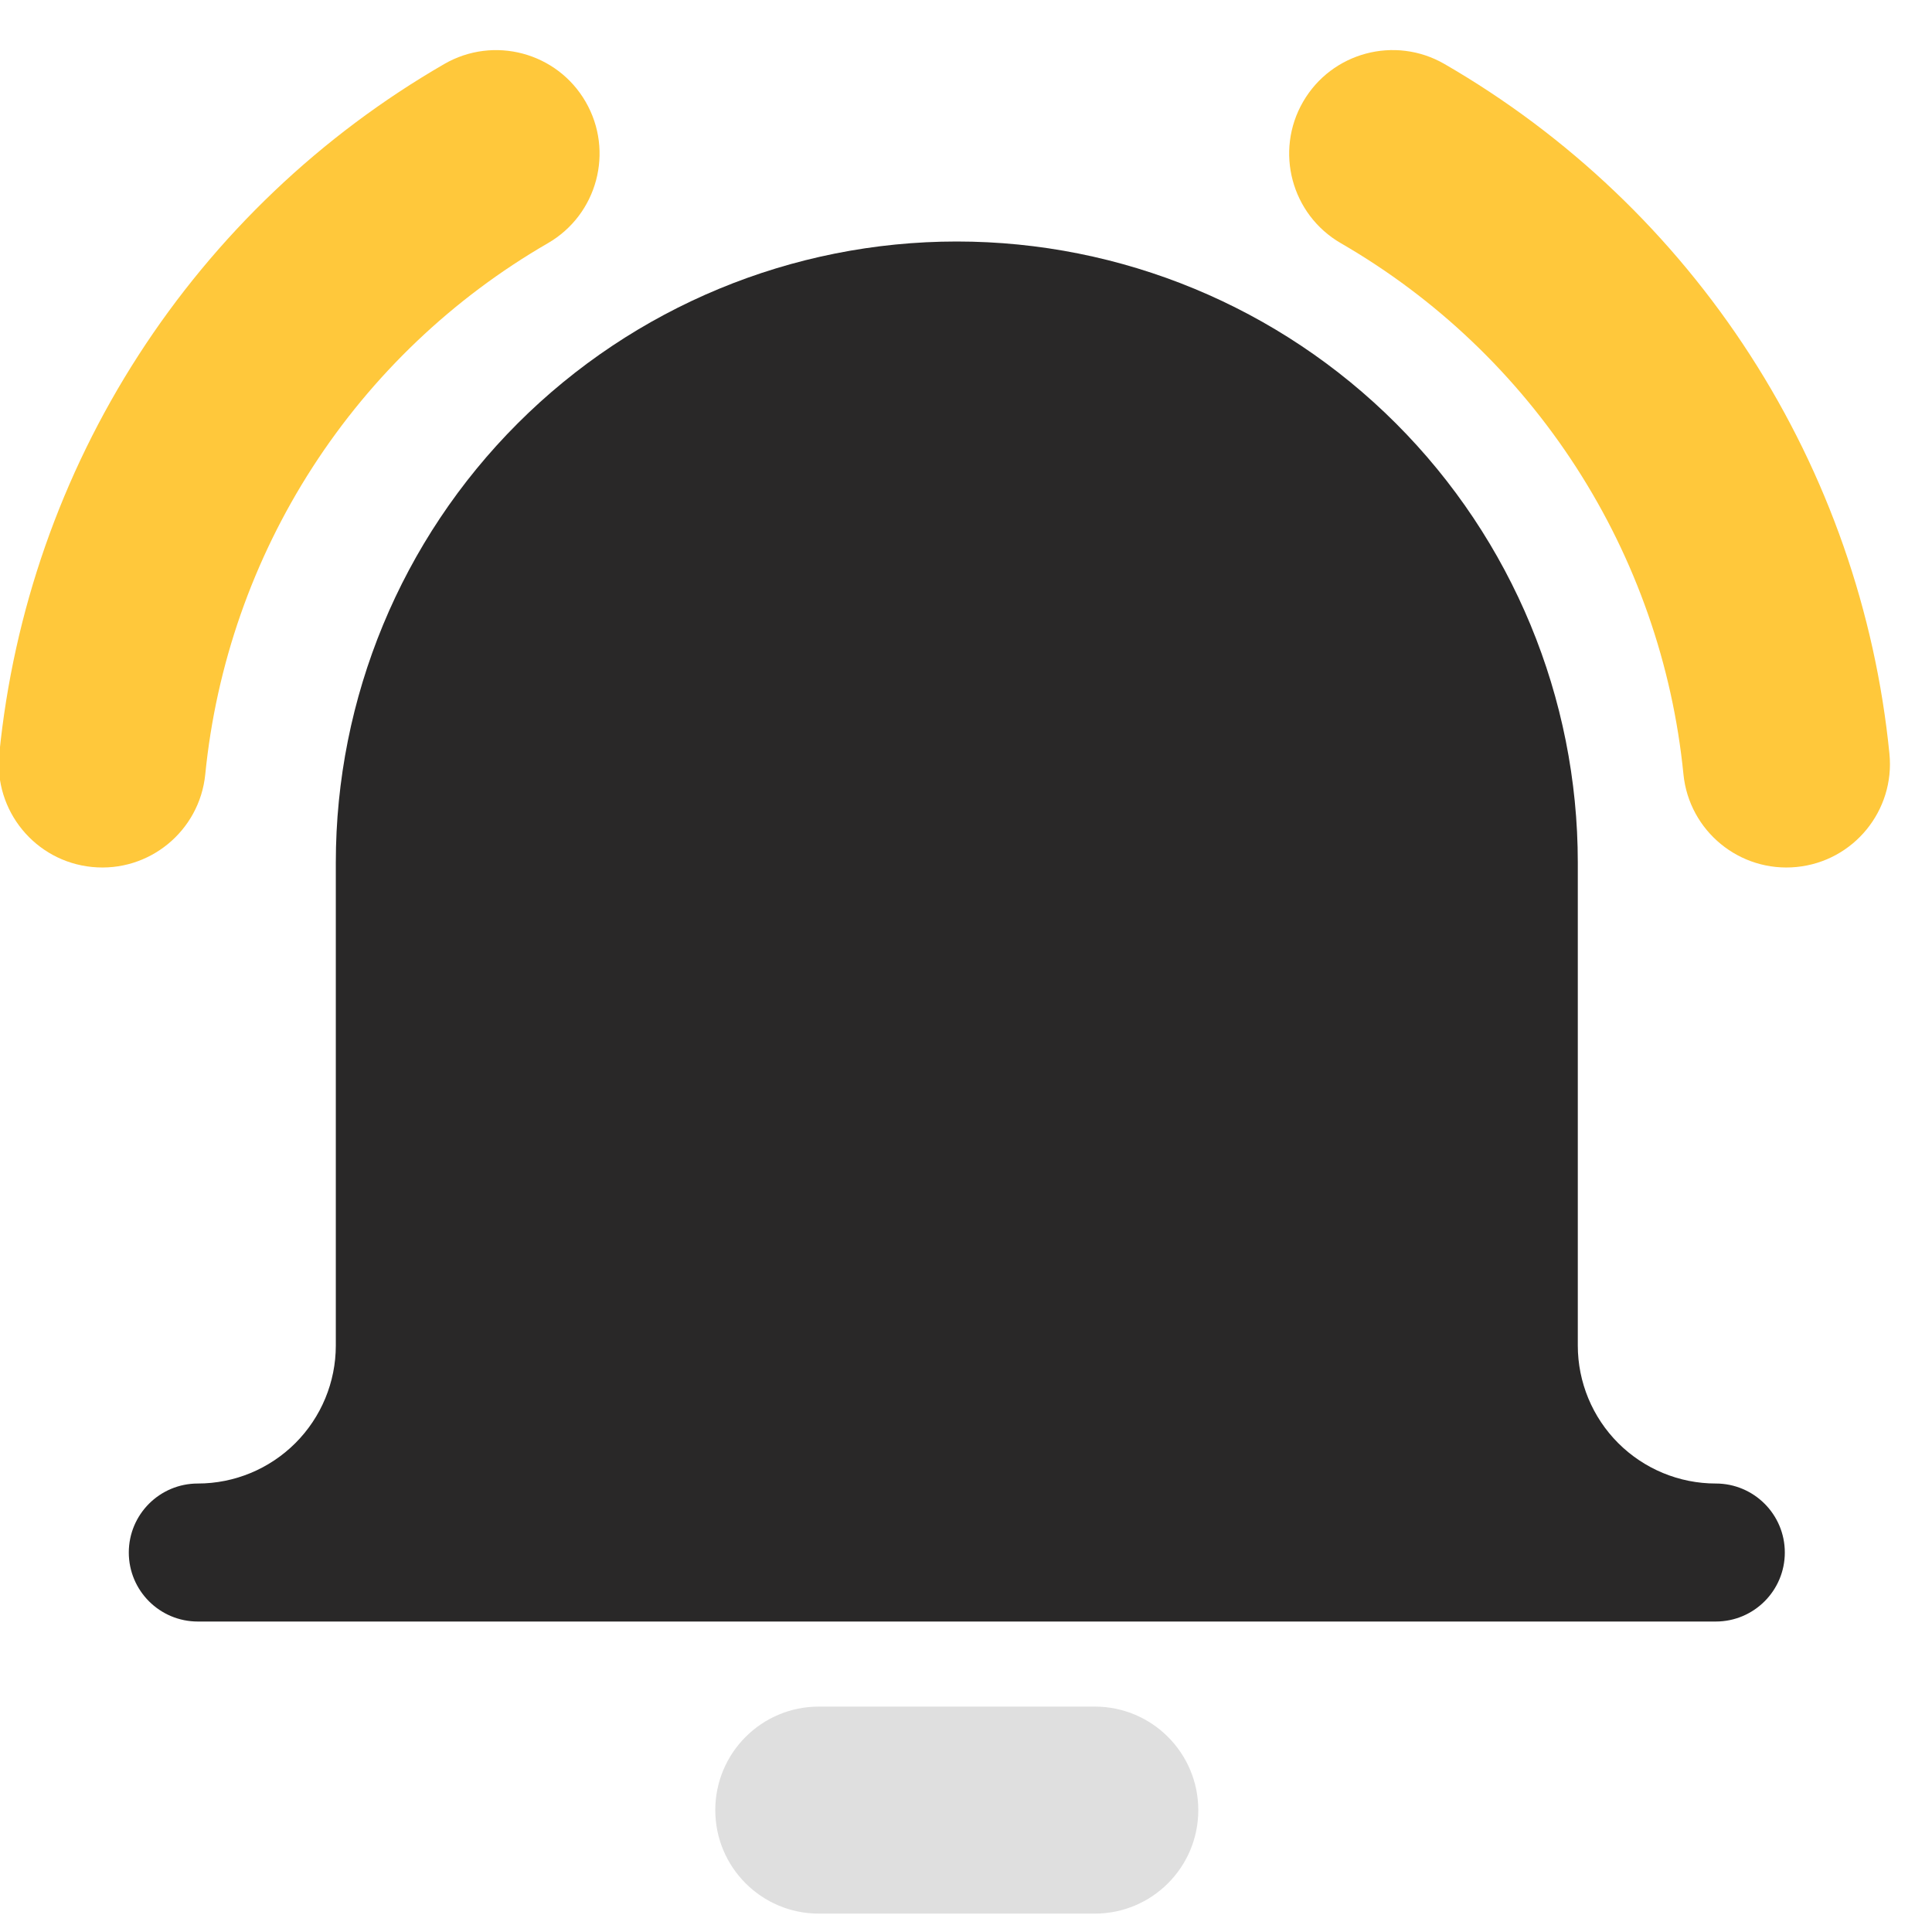
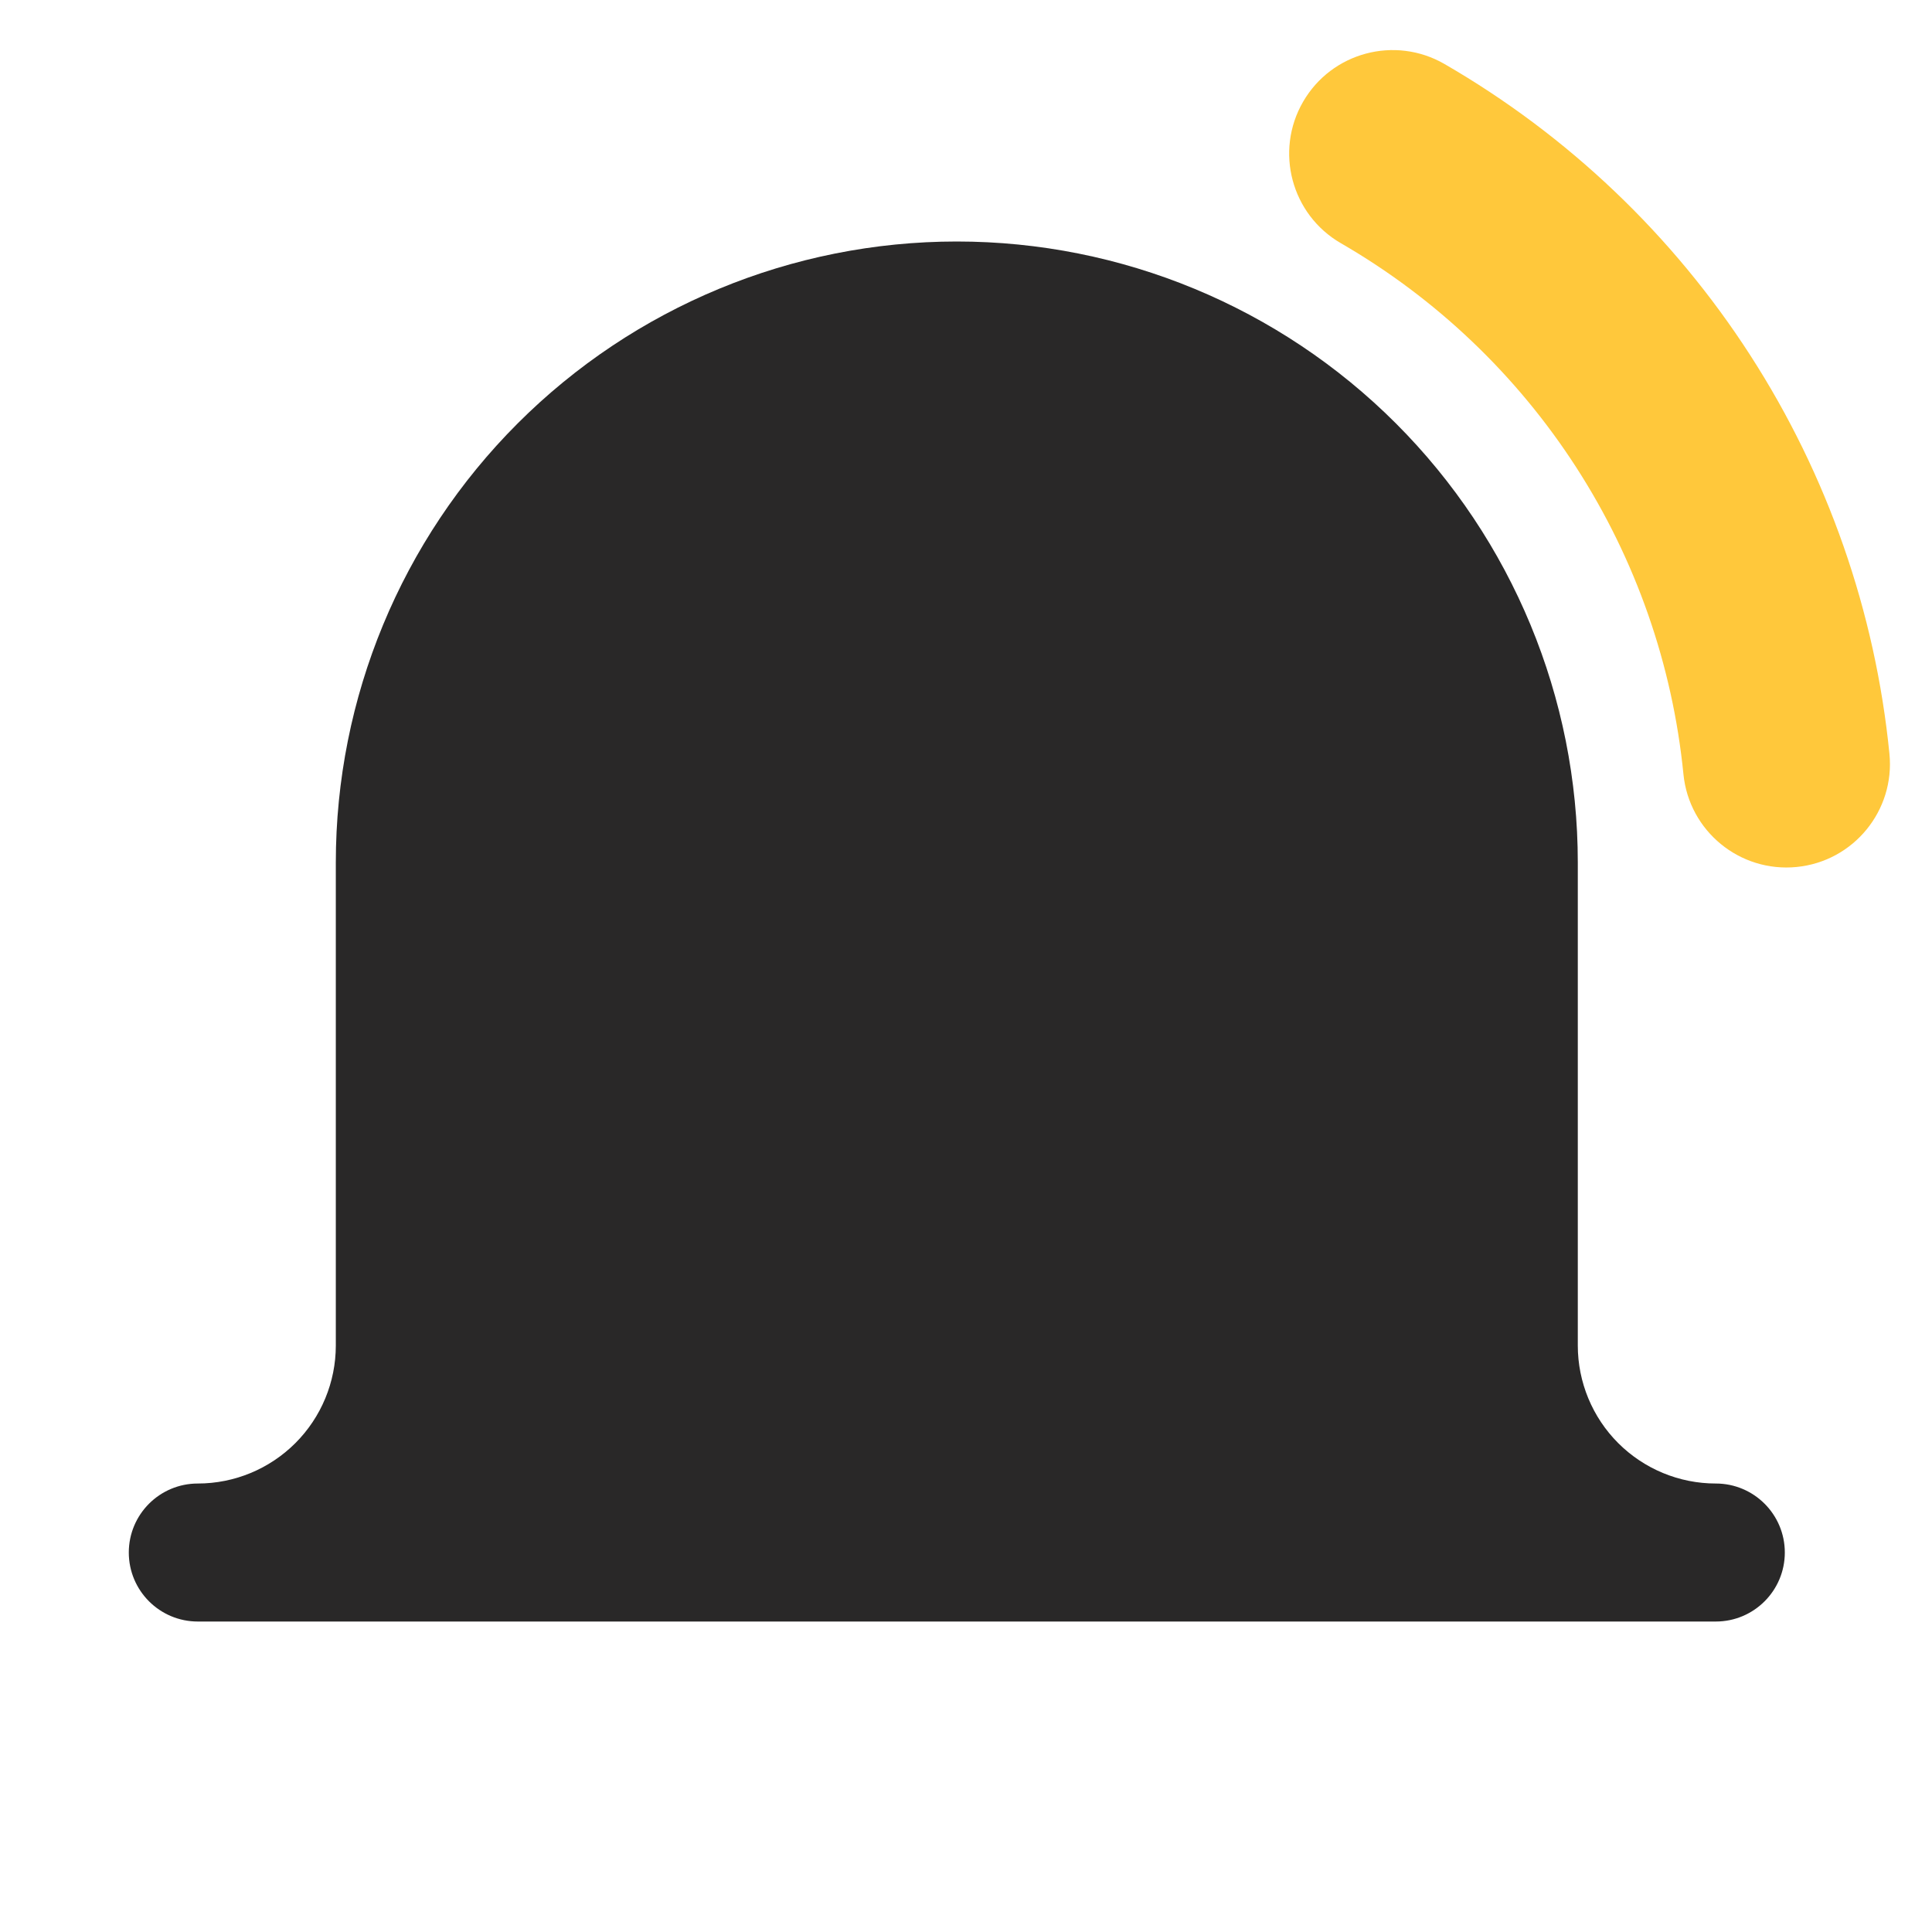
<svg xmlns="http://www.w3.org/2000/svg" width="60" height="60" viewBox="0 0 60 60" fill="none">
  <g clip-path="url(#clip0_324_3559)">
    <path d="M29.714 7.5C24.599 7.5 19.694 9.532 16.077 13.149C12.46 16.766 10.429 21.671 10.429 26.786V41.786C10.429 42.923 9.977 44.013 9.173 44.817C8.37 45.62 7.28 46.072 6.143 46.072C4.959 46.072 4 47.031 4 48.215C4 49.398 4.959 50.358 6.143 50.358H53.286C54.469 50.358 55.429 49.398 55.429 48.215C55.429 47.031 54.469 46.072 53.286 46.072C52.149 46.072 51.059 45.62 50.255 44.817C49.452 44.013 49 42.923 49 41.786V26.786C49 21.671 46.968 16.766 43.351 13.149C39.735 9.532 34.829 7.5 29.714 7.5Z" fill="#292828" />
-     <path d="M25.428 53C23.653 53 22.214 54.439 22.214 56.215C22.214 57.99 23.653 59.429 25.428 59.429H34C35.775 59.429 37.214 57.99 37.214 56.215C37.214 54.439 35.775 53 34 53H25.428Z" fill="#DFDFDF" />
    <path fill-rule="evenodd" clip-rule="evenodd" d="M58.678 23.408C58.854 25.174 57.565 26.749 55.798 26.925C54.032 27.101 52.457 25.811 52.281 24.045C51.943 20.649 50.802 17.382 48.952 14.515C47.102 11.647 44.596 9.261 41.642 7.553C40.105 6.664 39.58 4.698 40.468 3.161C41.356 1.625 43.322 1.099 44.859 1.987C48.697 4.206 51.951 7.305 54.354 11.03C56.757 14.755 58.239 18.997 58.678 23.408Z" fill="#FFC83B" />
-     <path fill-rule="evenodd" clip-rule="evenodd" d="M-0.022 23.409C-0.198 25.175 1.092 26.75 2.858 26.925C4.625 27.101 6.199 25.812 6.375 24.045C6.713 20.65 7.854 17.383 9.704 14.515C11.554 11.648 14.06 9.261 17.014 7.553C18.551 6.665 19.077 4.699 18.188 3.162C17.3 1.625 15.334 1.1 13.797 1.988C9.959 4.206 6.705 7.306 4.302 11.03C1.899 14.755 0.417 18.998 -0.022 23.409Z" fill="#FFC83B" />
  </g>
  <defs>
    <clipPath id="clip0_324_3559">
      <rect width="60" height="60" fill="white" />
    </clipPath>
  </defs>
</svg>